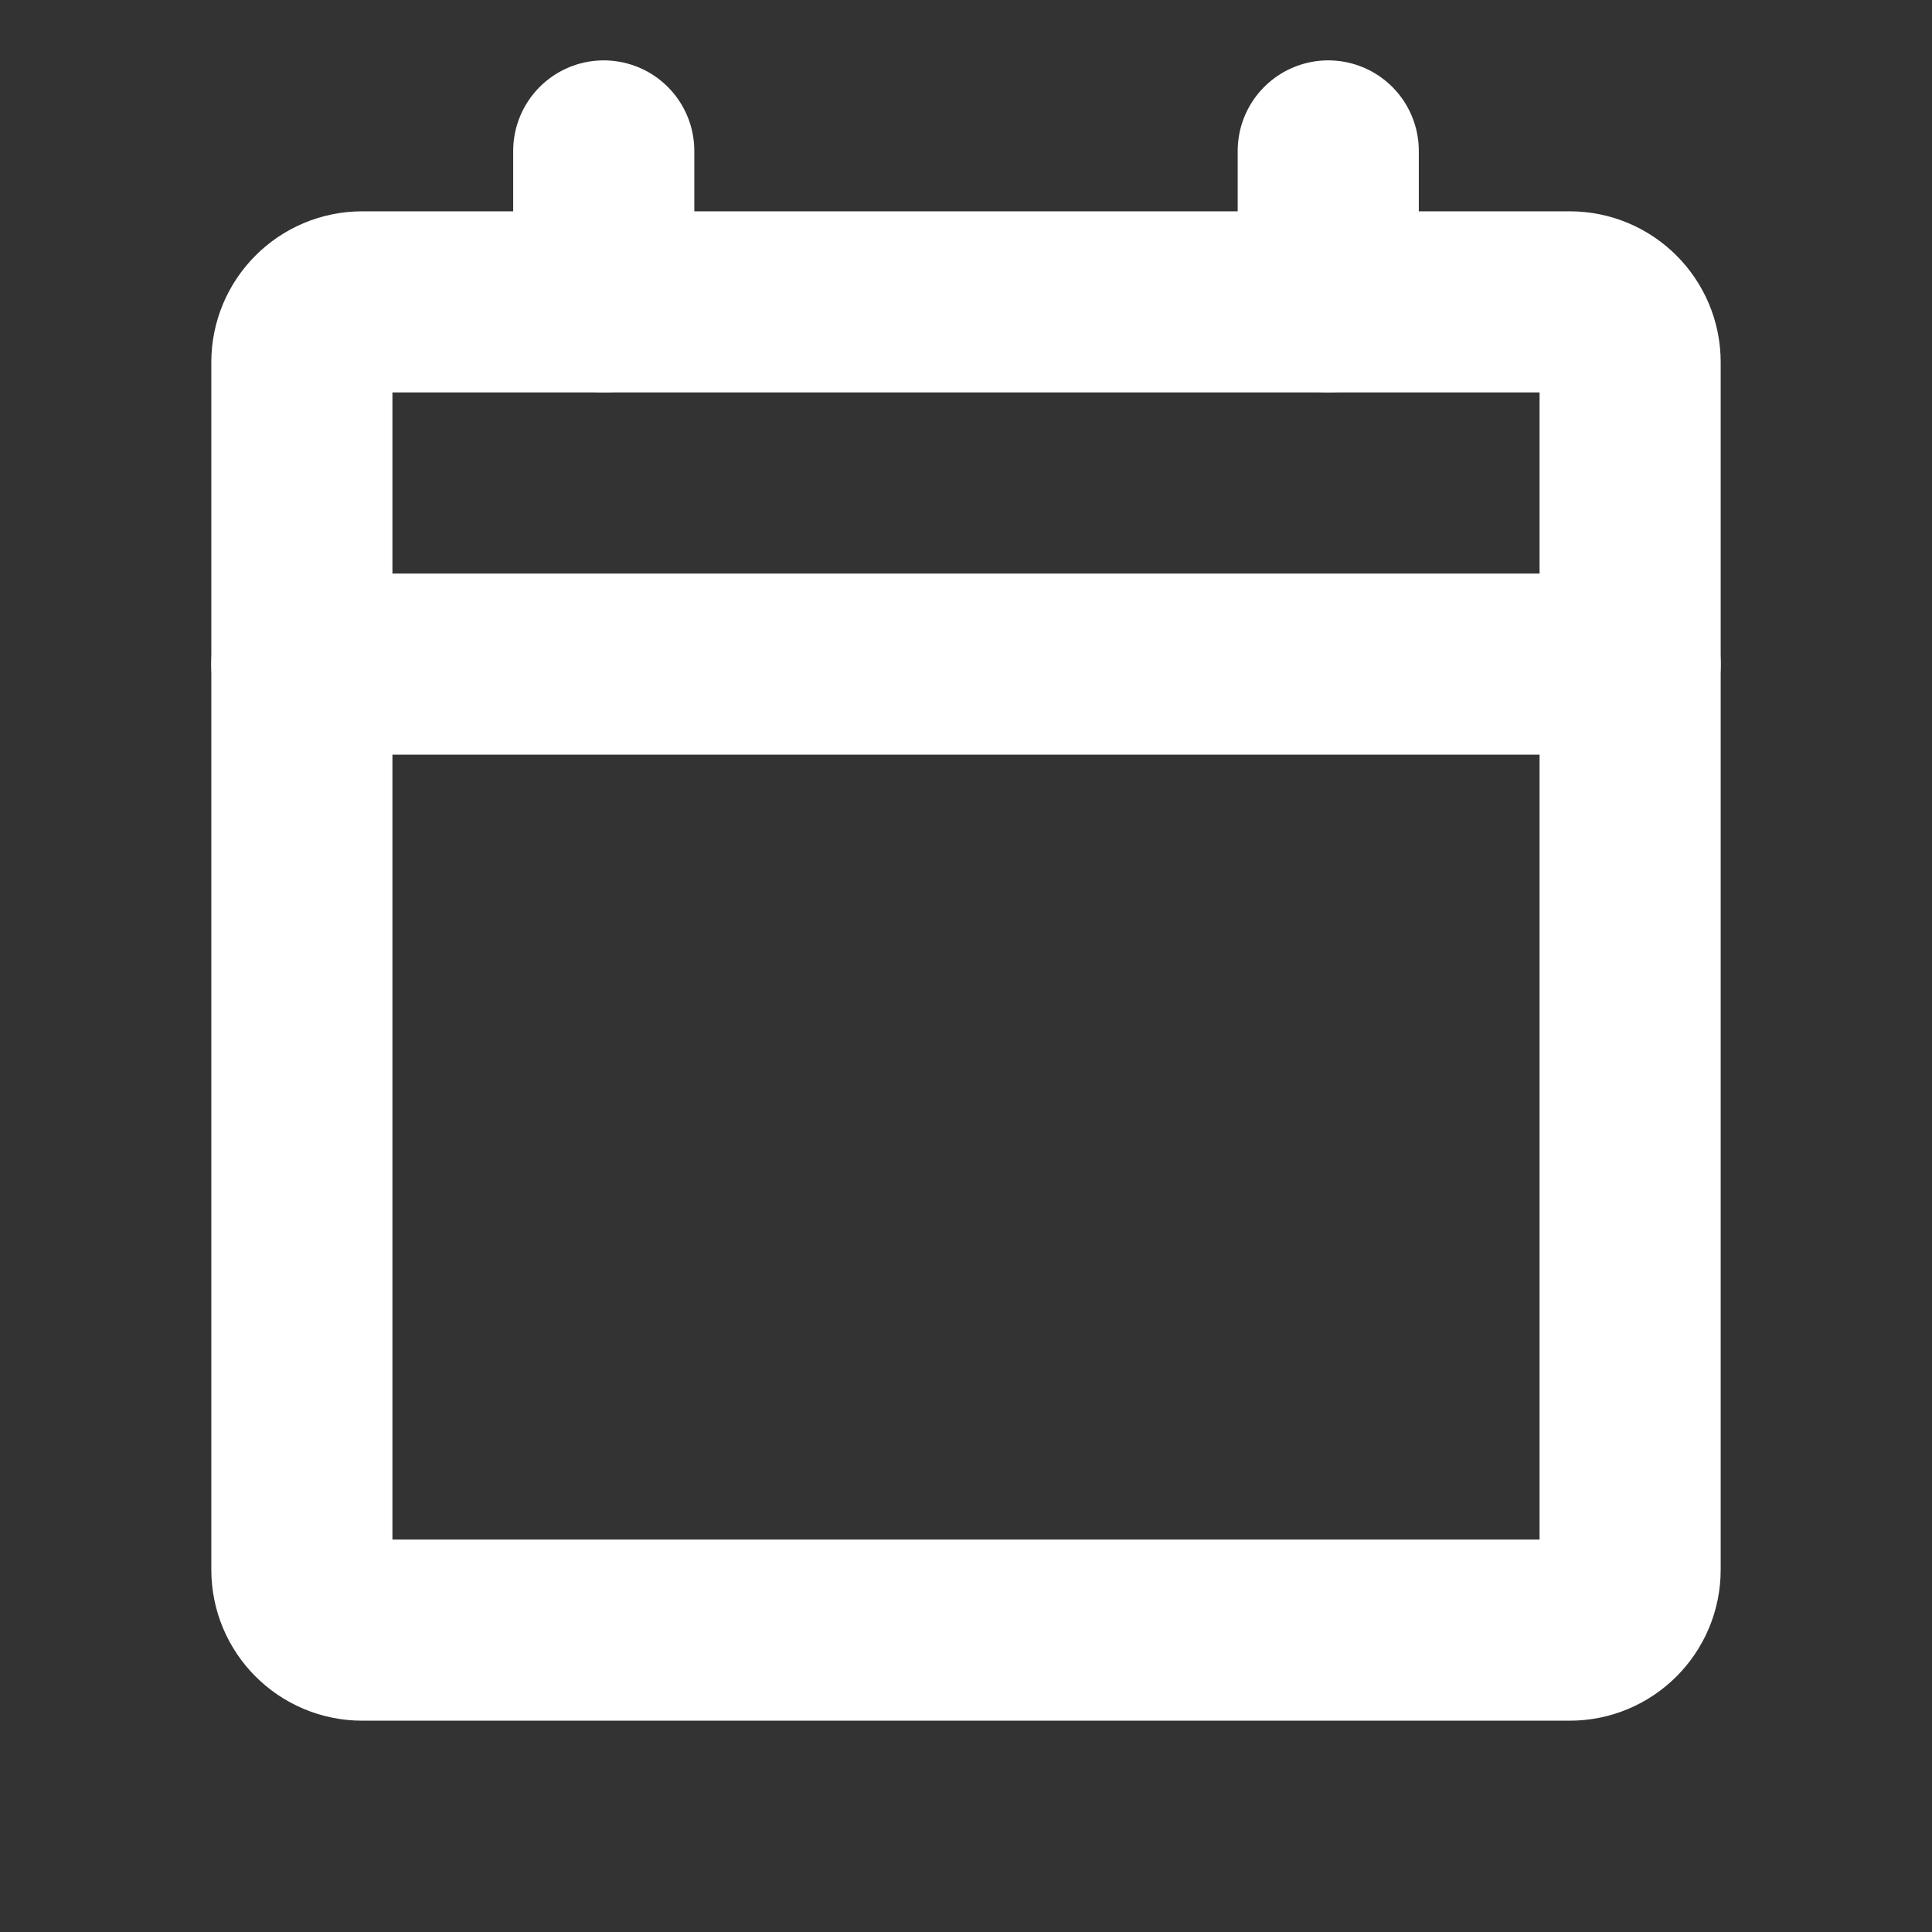
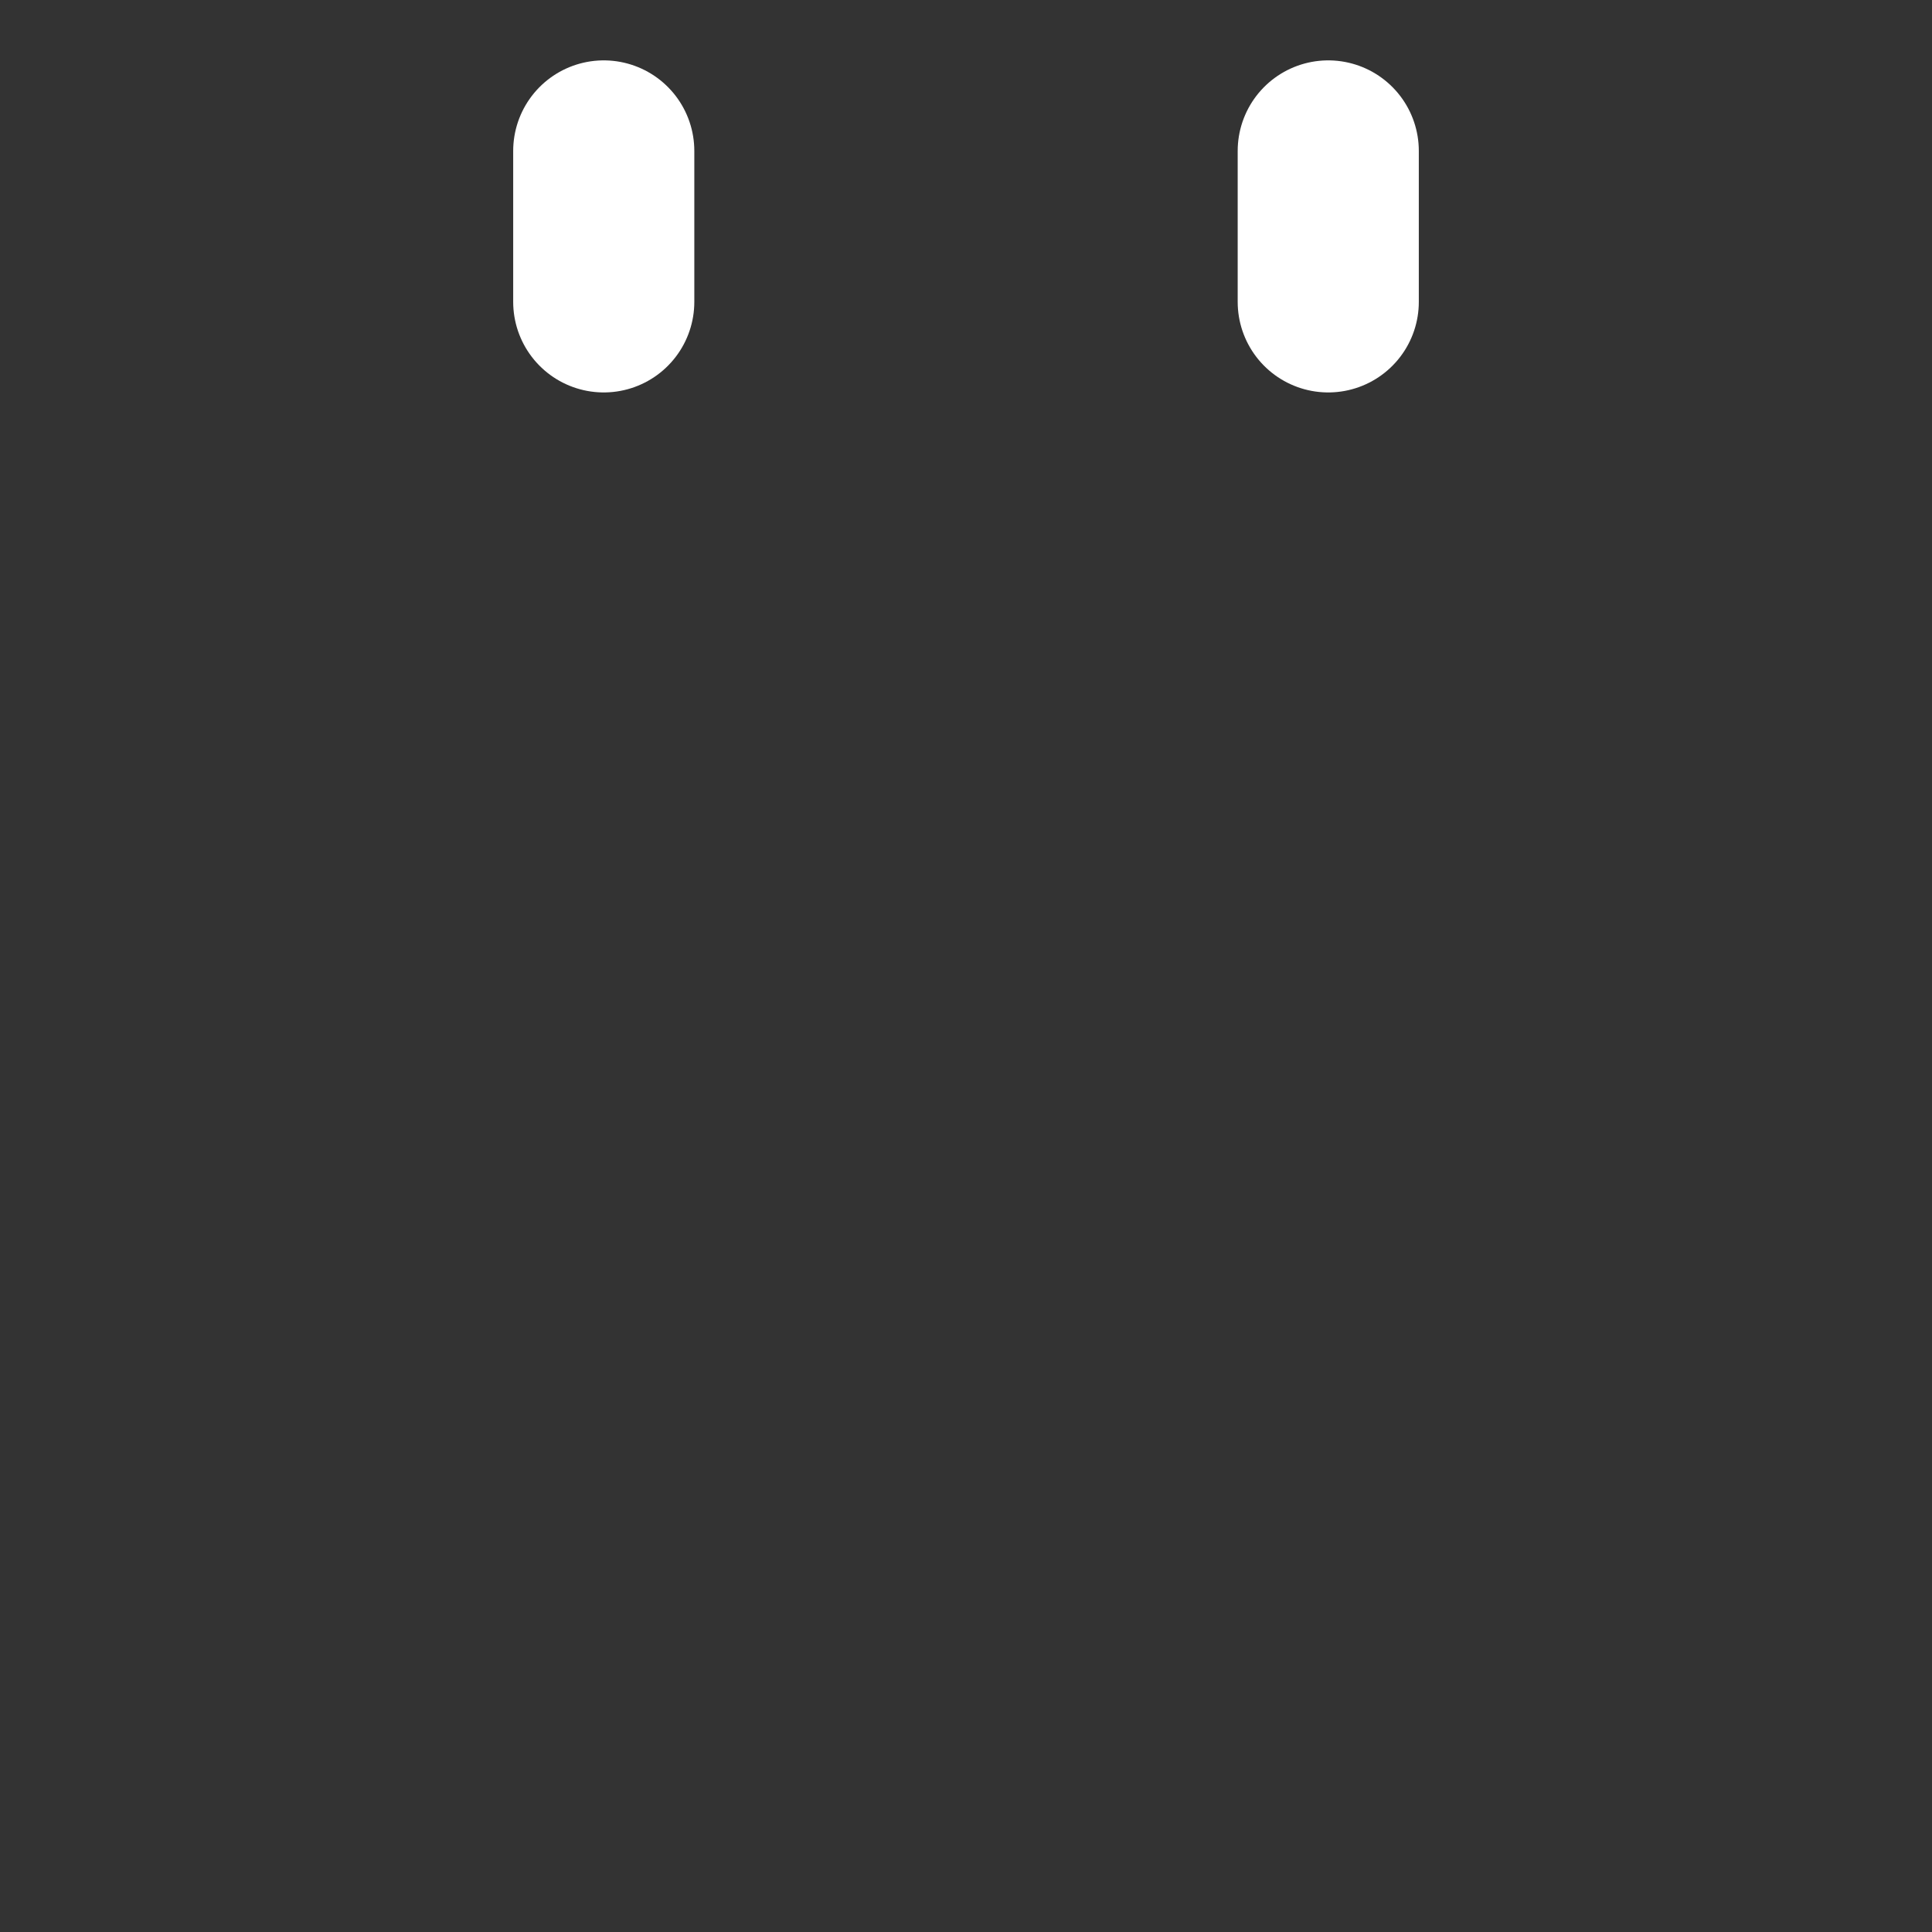
<svg xmlns="http://www.w3.org/2000/svg" width="32" height="32" viewBox="0 0 32 32" fill="none">
  <rect x="0" y="0" width="32" height="32" fill="#333333" stroke="none" />
-   <path d="M26 5H6C5.448 5 5 5.448 5 6V26C5 26.552 5.448 27 6 27H26C26.552 27 27 26.552 27 26V6C27 5.448 26.552 5 26 5Z" stroke="white" stroke-width="3" stroke-linecap="round" stroke-linejoin="round" />
  <path d="M22 2.5V5" stroke="white" stroke-width="3" stroke-linecap="round" stroke-linejoin="round" />
  <path d="M10 2.5V5" stroke="white" stroke-width="3" stroke-linecap="round" stroke-linejoin="round" />
-   <path d="M5 11H27" stroke="white" stroke-width="3" stroke-linecap="round" stroke-linejoin="round" />
</svg>